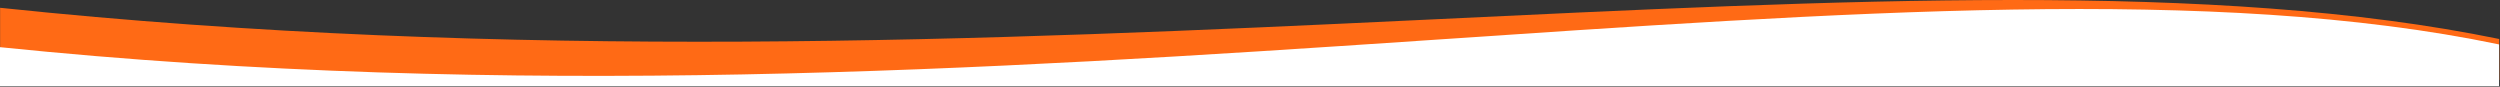
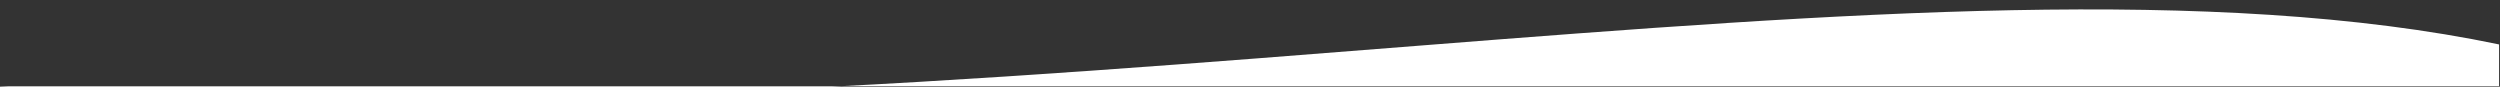
<svg xmlns="http://www.w3.org/2000/svg" width="100%" height="100%" viewBox="0 0 3001 104" version="1.1" xml:space="preserve" style="fill-rule:evenodd;clip-rule:evenodd;stroke-linejoin:round;stroke-miterlimit:2;">
  <rect x="0" y="0" width="3001" height="104" fill="#333333" stroke="none" />
  <g transform="matrix(1,0,0,1,0.05,-0.01)">
    <g>
      <g transform="matrix(0,2,6.401,0,2059.97,690.43)">
-         <path d="M-321.807,146.861L-297.23,146.861L-297.23,-321.807L-340.536,-321.807C-275.966,-129.858 -391.867,40.356 -321.807,146.861" style="fill:rgb(255,106,21);fill-rule:nonzero;" />
-       </g>
+         </g>
      <g transform="matrix(0,2,6.401,0,2047.48,698.12)">
-         <path d="M-297.358,148.783L-297.358,-319.885L-320.745,-319.885C-257.594,-127.936 -393.625,42.001 -322.385,148.783" style="fill:white;fill-rule:nonzero;" />
+         <path d="M-297.358,148.783L-297.358,-319.885C-257.594,-127.936 -393.625,42.001 -322.385,148.783" style="fill:white;fill-rule:nonzero;" />
      </g>
    </g>
  </g>
</svg>